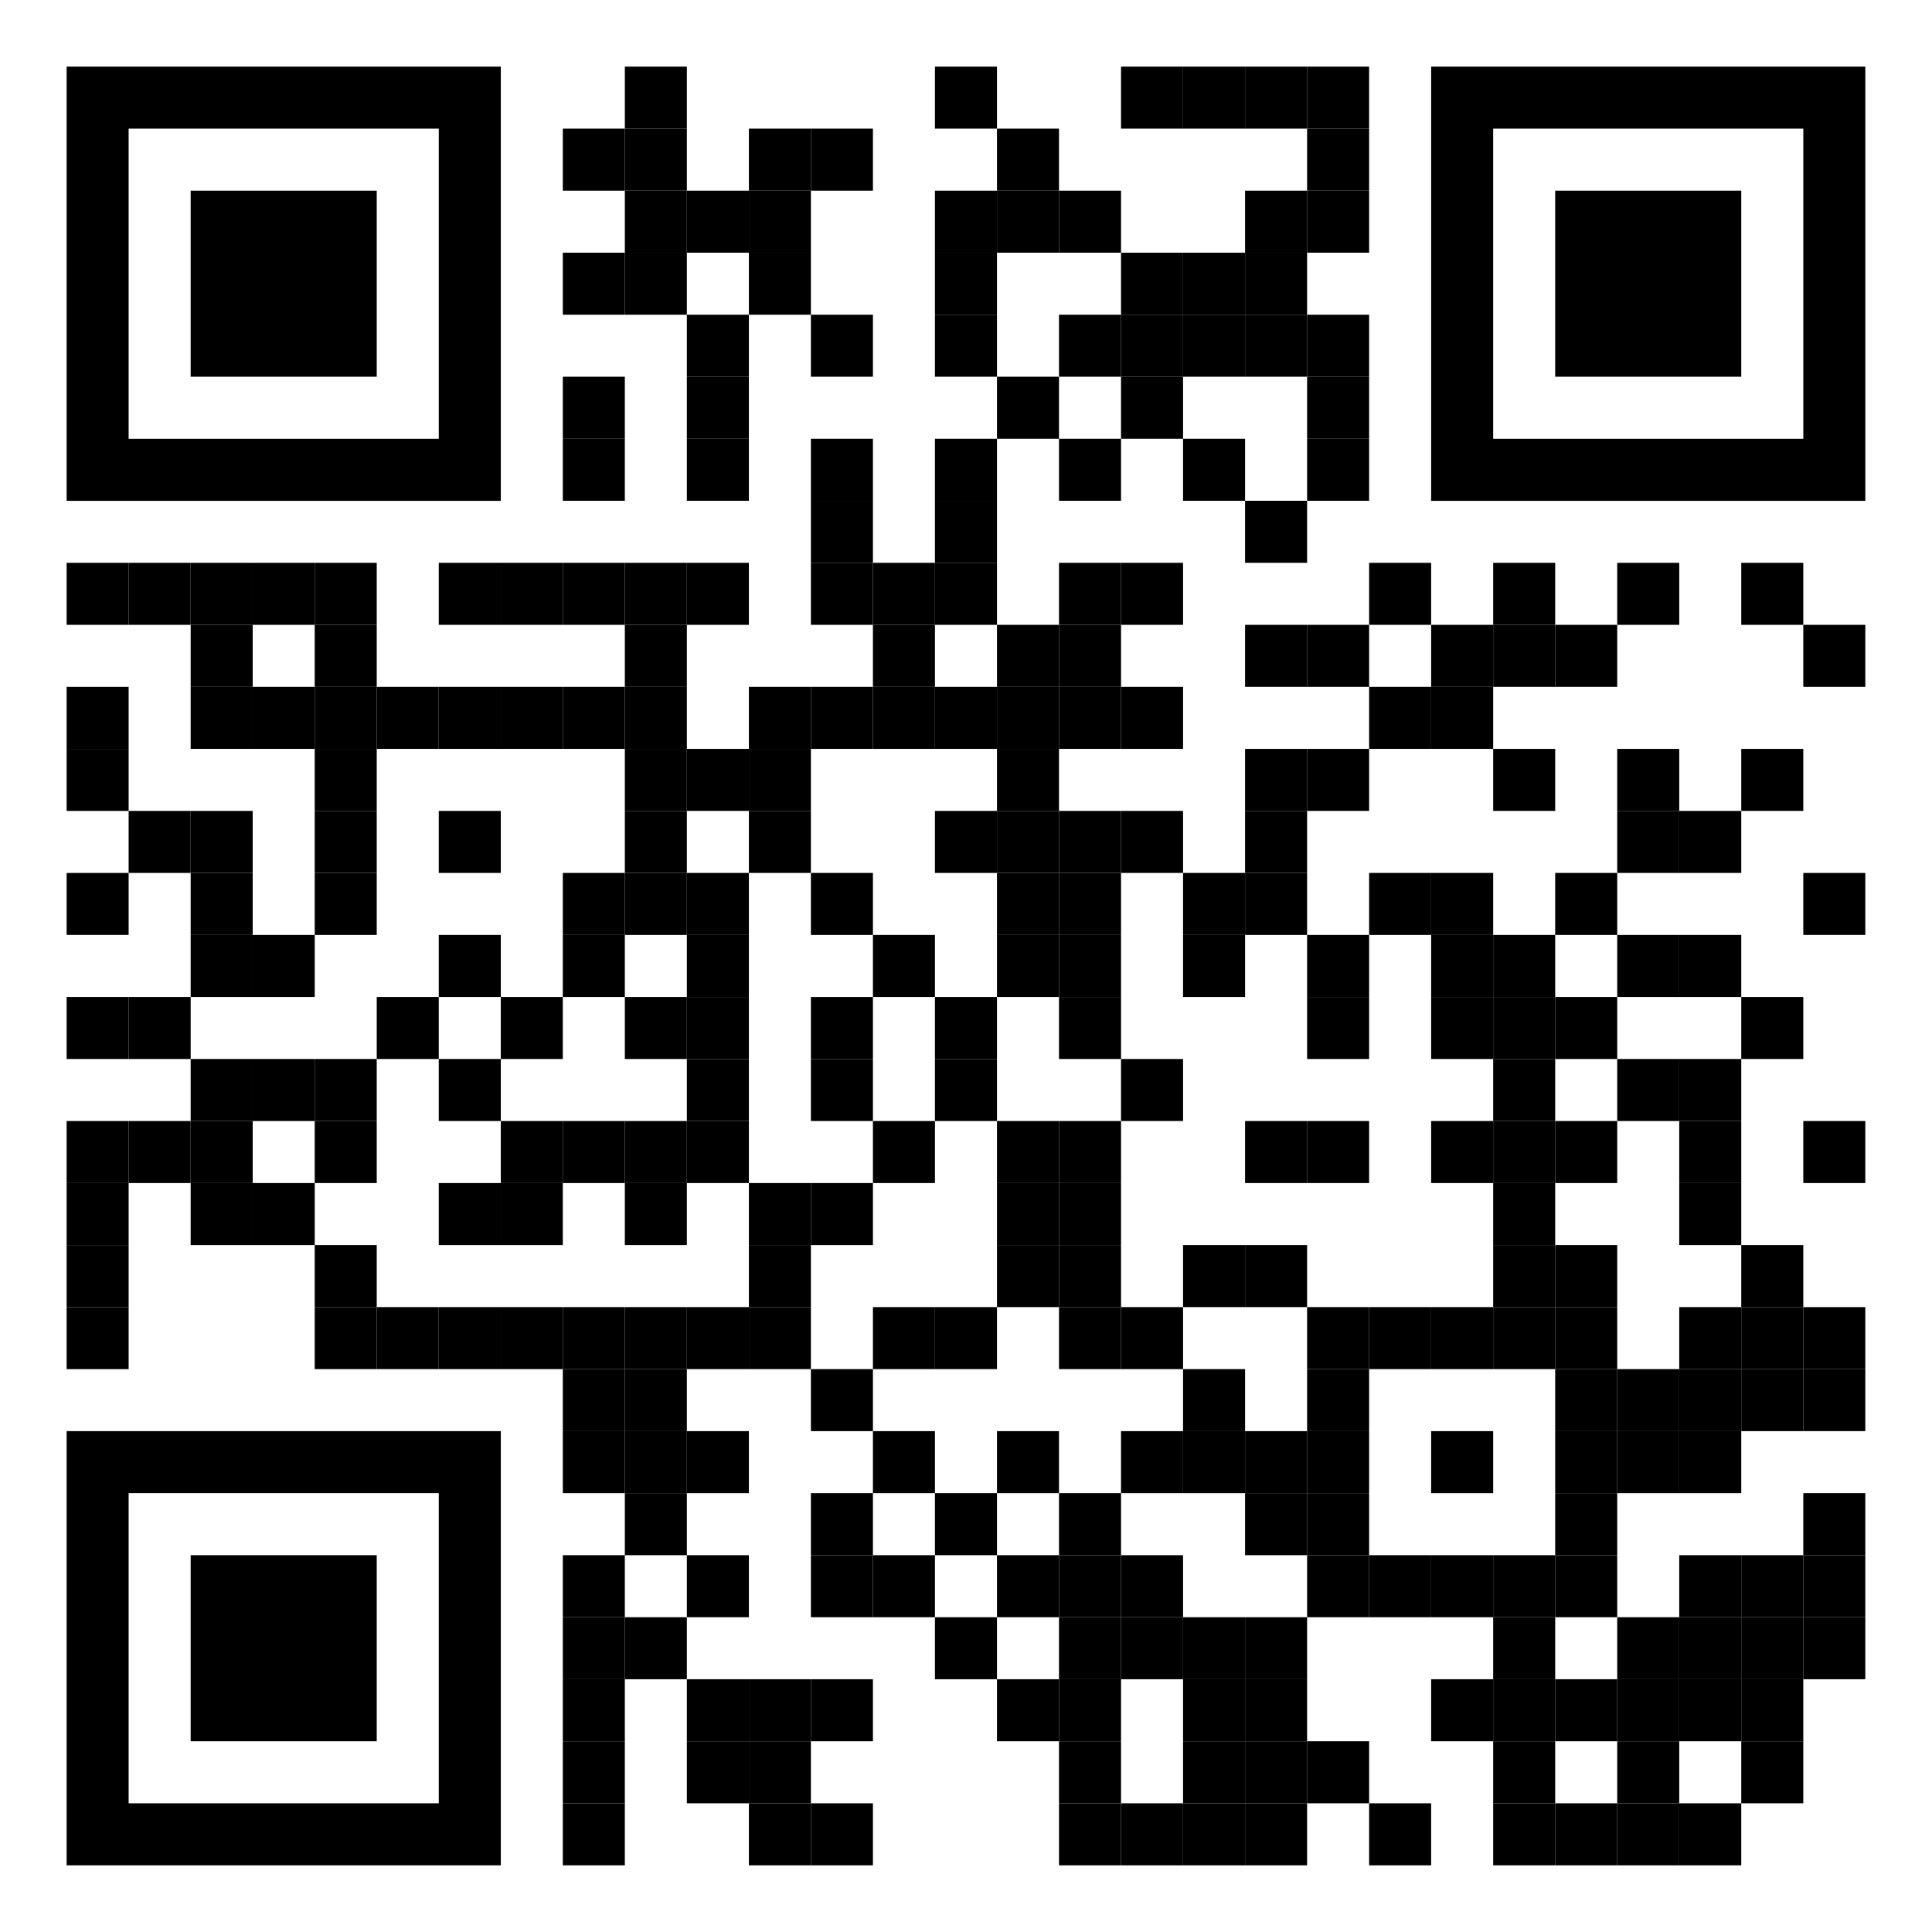
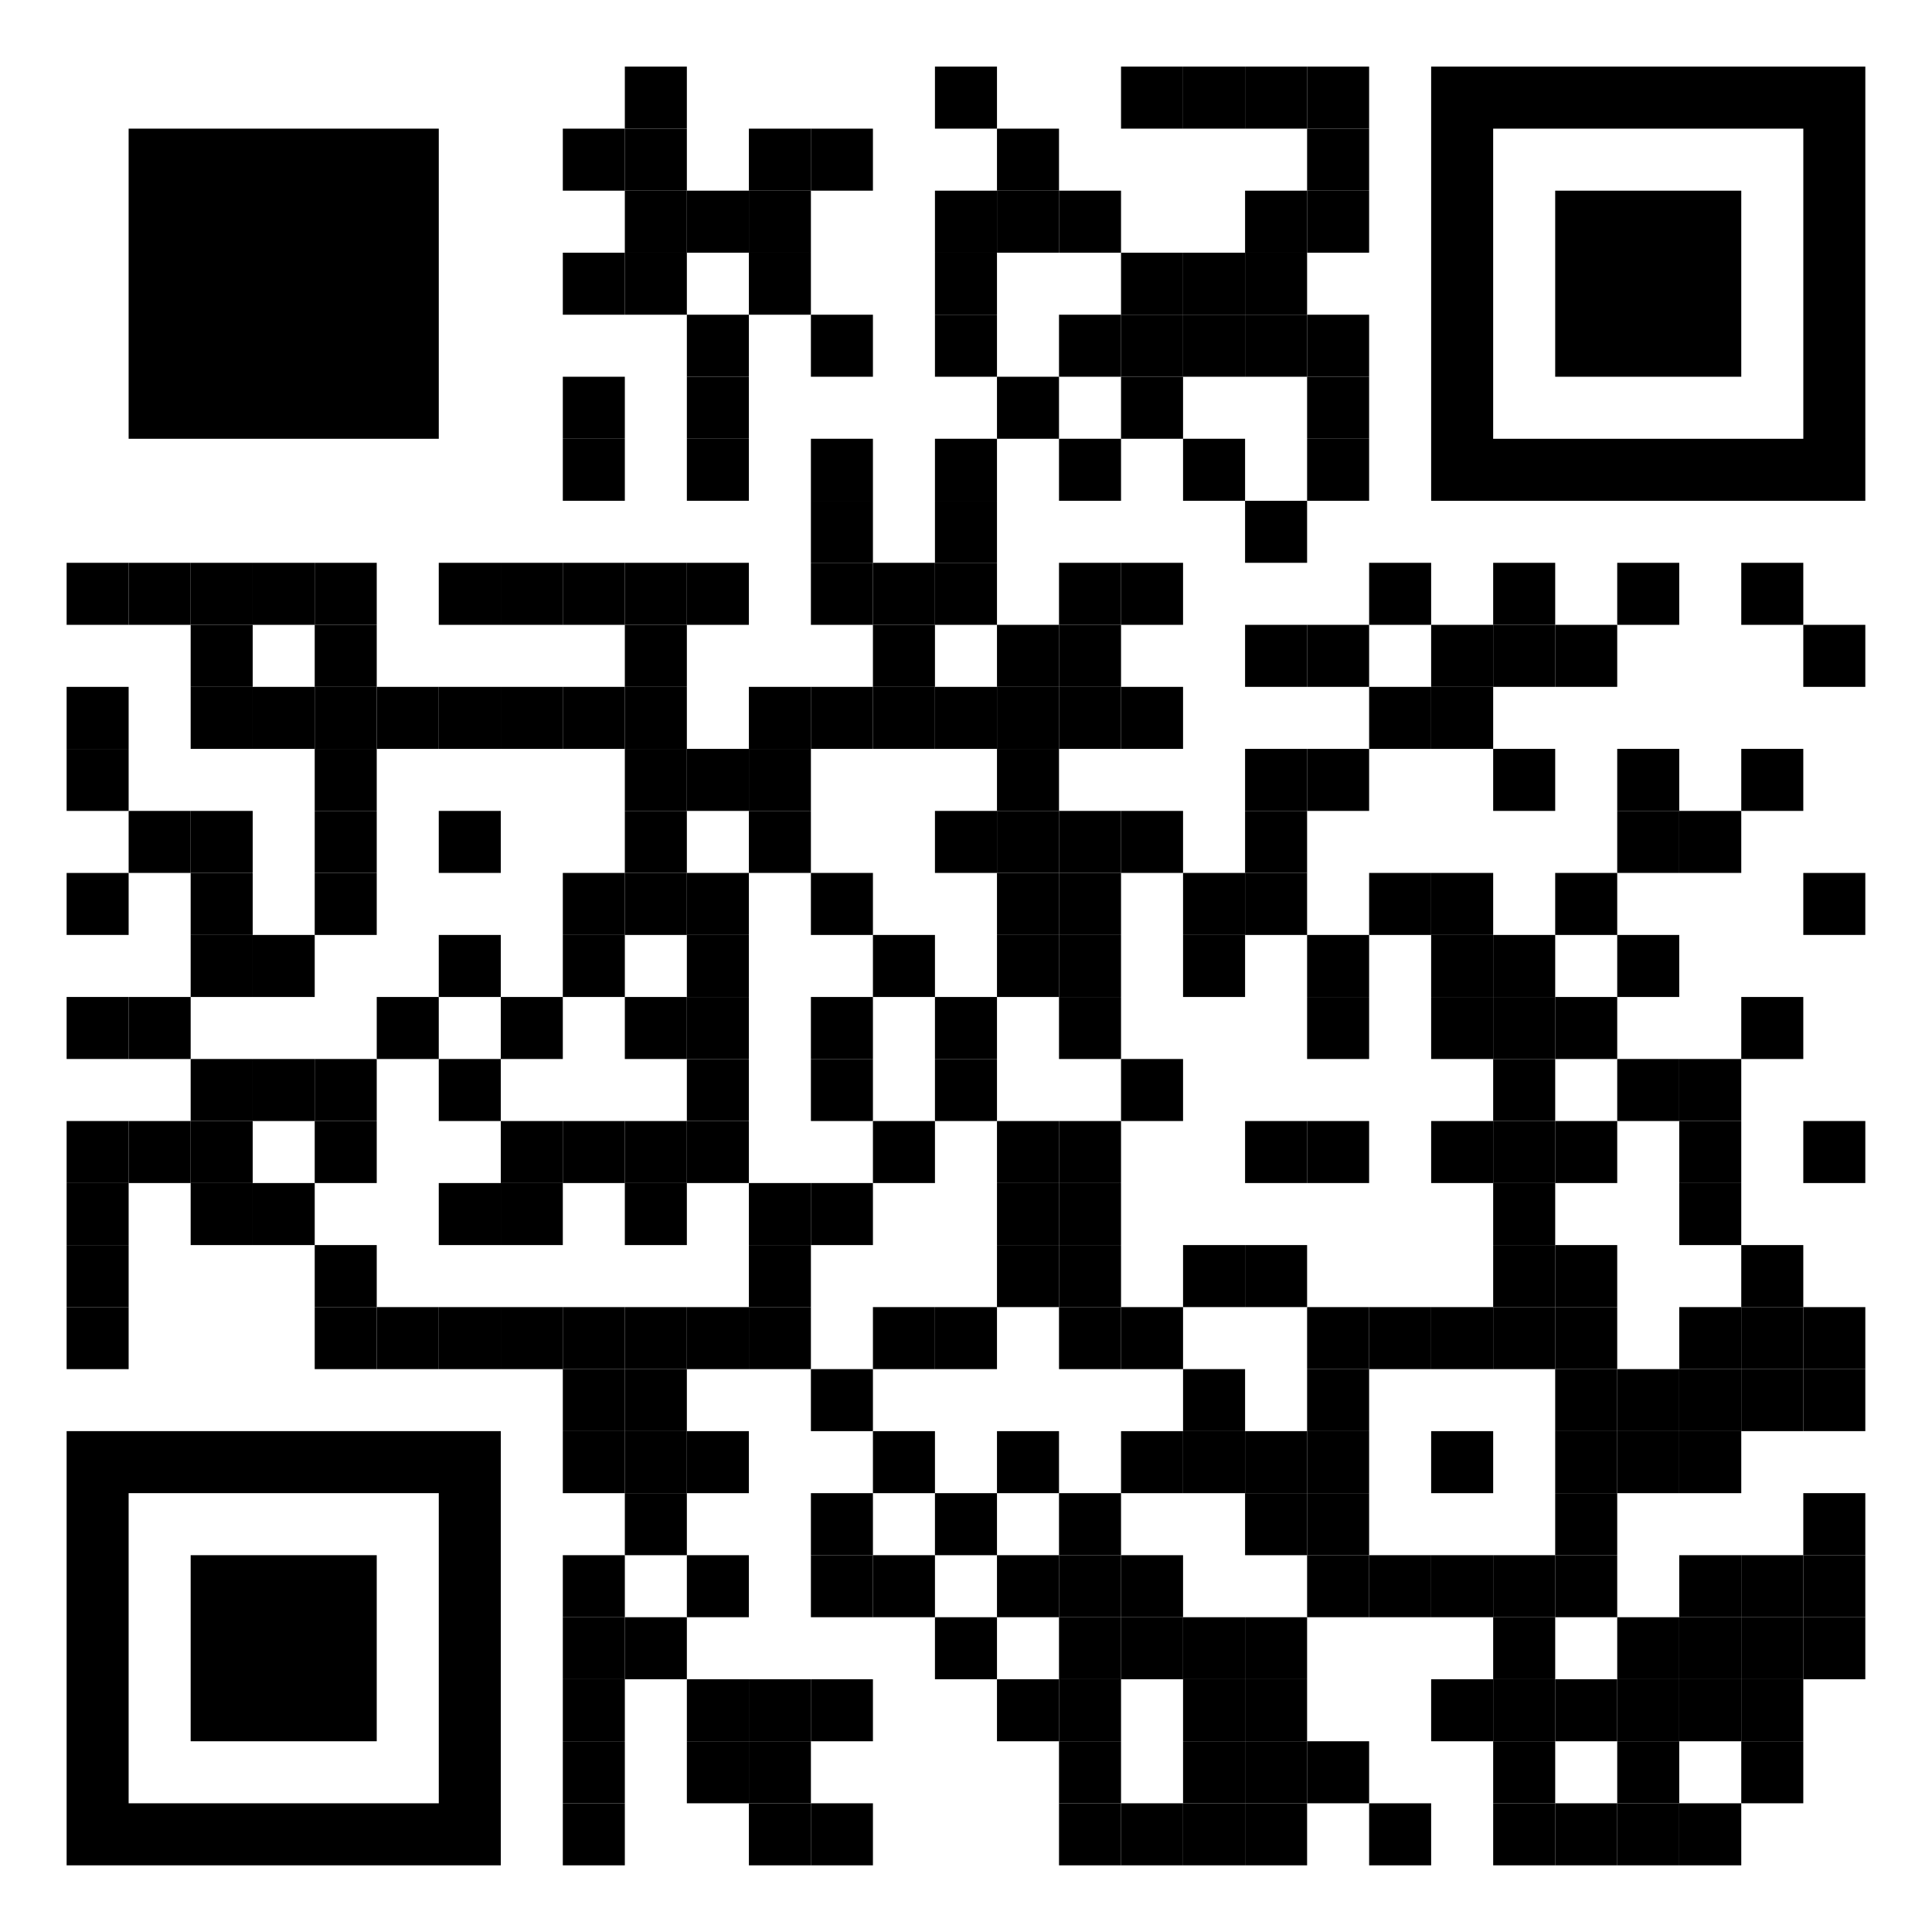
<svg xmlns="http://www.w3.org/2000/svg" xml:space="preserve" viewBox="0 0 290 290">
  <rect x="0" y="0" width="290" height="290" fill="#ffffff" rx="0" ry="0" />
  <g transform="translate(10,10) scale(0.931)">
    <svg width="290" height="290" viewBox="0 0 580 580" x="0" y="0" shape-rendering="auto">
      <g fill="#000000">
        <rect x="180" y="0" width="20" height="20" />
        <rect x="280" y="0" width="20" height="20" />
        <rect x="340" y="0" width="20" height="20" />
        <rect x="360" y="0" width="20" height="20" />
        <rect x="380" y="0" width="20" height="20" />
        <rect x="400" y="0" width="20" height="20" />
        <rect x="160" y="20" width="20" height="20" />
        <rect x="180" y="20" width="20" height="20" />
        <rect x="220" y="20" width="20" height="20" />
        <rect x="240" y="20" width="20" height="20" />
        <rect x="300" y="20" width="20" height="20" />
        <rect x="400" y="20" width="20" height="20" />
        <rect x="180" y="40" width="20" height="20" />
        <rect x="200" y="40" width="20" height="20" />
        <rect x="220" y="40" width="20" height="20" />
        <rect x="280" y="40" width="20" height="20" />
        <rect x="300" y="40" width="20" height="20" />
        <rect x="320" y="40" width="20" height="20" />
        <rect x="380" y="40" width="20" height="20" />
        <rect x="400" y="40" width="20" height="20" />
        <rect x="160" y="60" width="20" height="20" />
        <rect x="180" y="60" width="20" height="20" />
        <rect x="220" y="60" width="20" height="20" />
        <rect x="280" y="60" width="20" height="20" />
        <rect x="340" y="60" width="20" height="20" />
        <rect x="360" y="60" width="20" height="20" />
        <rect x="380" y="60" width="20" height="20" />
        <rect x="200" y="80" width="20" height="20" />
        <rect x="240" y="80" width="20" height="20" />
        <rect x="280" y="80" width="20" height="20" />
        <rect x="320" y="80" width="20" height="20" />
        <rect x="340" y="80" width="20" height="20" />
        <rect x="360" y="80" width="20" height="20" />
        <rect x="380" y="80" width="20" height="20" />
        <rect x="400" y="80" width="20" height="20" />
        <rect x="160" y="100" width="20" height="20" />
        <rect x="200" y="100" width="20" height="20" />
        <rect x="300" y="100" width="20" height="20" />
        <rect x="340" y="100" width="20" height="20" />
        <rect x="400" y="100" width="20" height="20" />
        <rect x="160" y="120" width="20" height="20" />
        <rect x="200" y="120" width="20" height="20" />
        <rect x="240" y="120" width="20" height="20" />
        <rect x="280" y="120" width="20" height="20" />
        <rect x="320" y="120" width="20" height="20" />
        <rect x="360" y="120" width="20" height="20" />
        <rect x="400" y="120" width="20" height="20" />
        <rect x="240" y="140" width="20" height="20" />
        <rect x="280" y="140" width="20" height="20" />
        <rect x="380" y="140" width="20" height="20" />
        <rect x="0" y="160" width="20" height="20" />
        <rect x="20" y="160" width="20" height="20" />
        <rect x="40" y="160" width="20" height="20" />
        <rect x="60" y="160" width="20" height="20" />
        <rect x="80" y="160" width="20" height="20" />
        <rect x="120" y="160" width="20" height="20" />
        <rect x="140" y="160" width="20" height="20" />
        <rect x="160" y="160" width="20" height="20" />
        <rect x="180" y="160" width="20" height="20" />
        <rect x="200" y="160" width="20" height="20" />
        <rect x="240" y="160" width="20" height="20" />
        <rect x="260" y="160" width="20" height="20" />
        <rect x="280" y="160" width="20" height="20" />
        <rect x="320" y="160" width="20" height="20" />
        <rect x="340" y="160" width="20" height="20" />
        <rect x="420" y="160" width="20" height="20" />
        <rect x="460" y="160" width="20" height="20" />
        <rect x="500" y="160" width="20" height="20" />
        <rect x="540" y="160" width="20" height="20" />
        <rect x="40" y="180" width="20" height="20" />
        <rect x="80" y="180" width="20" height="20" />
        <rect x="180" y="180" width="20" height="20" />
        <rect x="260" y="180" width="20" height="20" />
        <rect x="300" y="180" width="20" height="20" />
        <rect x="320" y="180" width="20" height="20" />
        <rect x="380" y="180" width="20" height="20" />
        <rect x="400" y="180" width="20" height="20" />
        <rect x="440" y="180" width="20" height="20" />
        <rect x="460" y="180" width="20" height="20" />
        <rect x="480" y="180" width="20" height="20" />
        <rect x="560" y="180" width="20" height="20" />
        <rect x="0" y="200" width="20" height="20" />
        <rect x="40" y="200" width="20" height="20" />
        <rect x="60" y="200" width="20" height="20" />
        <rect x="80" y="200" width="20" height="20" />
        <rect x="100" y="200" width="20" height="20" />
        <rect x="120" y="200" width="20" height="20" />
        <rect x="140" y="200" width="20" height="20" />
        <rect x="160" y="200" width="20" height="20" />
        <rect x="180" y="200" width="20" height="20" />
        <rect x="220" y="200" width="20" height="20" />
        <rect x="240" y="200" width="20" height="20" />
        <rect x="260" y="200" width="20" height="20" />
        <rect x="280" y="200" width="20" height="20" />
        <rect x="300" y="200" width="20" height="20" />
        <rect x="320" y="200" width="20" height="20" />
        <rect x="340" y="200" width="20" height="20" />
        <rect x="420" y="200" width="20" height="20" />
        <rect x="440" y="200" width="20" height="20" />
        <rect x="0" y="220" width="20" height="20" />
        <rect x="80" y="220" width="20" height="20" />
        <rect x="180" y="220" width="20" height="20" />
        <rect x="200" y="220" width="20" height="20" />
        <rect x="220" y="220" width="20" height="20" />
        <rect x="300" y="220" width="20" height="20" />
        <rect x="380" y="220" width="20" height="20" />
        <rect x="400" y="220" width="20" height="20" />
        <rect x="460" y="220" width="20" height="20" />
        <rect x="500" y="220" width="20" height="20" />
        <rect x="540" y="220" width="20" height="20" />
        <rect x="20" y="240" width="20" height="20" />
        <rect x="40" y="240" width="20" height="20" />
        <rect x="80" y="240" width="20" height="20" />
        <rect x="120" y="240" width="20" height="20" />
        <rect x="180" y="240" width="20" height="20" />
        <rect x="220" y="240" width="20" height="20" />
        <rect x="280" y="240" width="20" height="20" />
        <rect x="300" y="240" width="20" height="20" />
        <rect x="320" y="240" width="20" height="20" />
        <rect x="340" y="240" width="20" height="20" />
        <rect x="380" y="240" width="20" height="20" />
        <rect x="500" y="240" width="20" height="20" />
        <rect x="520" y="240" width="20" height="20" />
        <rect x="0" y="260" width="20" height="20" />
        <rect x="40" y="260" width="20" height="20" />
        <rect x="80" y="260" width="20" height="20" />
        <rect x="160" y="260" width="20" height="20" />
        <rect x="180" y="260" width="20" height="20" />
        <rect x="200" y="260" width="20" height="20" />
        <rect x="240" y="260" width="20" height="20" />
        <rect x="300" y="260" width="20" height="20" />
        <rect x="320" y="260" width="20" height="20" />
        <rect x="360" y="260" width="20" height="20" />
        <rect x="380" y="260" width="20" height="20" />
        <rect x="420" y="260" width="20" height="20" />
        <rect x="440" y="260" width="20" height="20" />
        <rect x="480" y="260" width="20" height="20" />
        <rect x="560" y="260" width="20" height="20" />
        <rect x="40" y="280" width="20" height="20" />
        <rect x="60" y="280" width="20" height="20" />
        <rect x="120" y="280" width="20" height="20" />
        <rect x="160" y="280" width="20" height="20" />
        <rect x="200" y="280" width="20" height="20" />
        <rect x="260" y="280" width="20" height="20" />
        <rect x="300" y="280" width="20" height="20" />
        <rect x="320" y="280" width="20" height="20" />
        <rect x="360" y="280" width="20" height="20" />
        <rect x="400" y="280" width="20" height="20" />
        <rect x="440" y="280" width="20" height="20" />
        <rect x="460" y="280" width="20" height="20" />
        <rect x="500" y="280" width="20" height="20" />
-         <rect x="520" y="280" width="20" height="20" />
        <rect x="0" y="300" width="20" height="20" />
        <rect x="20" y="300" width="20" height="20" />
        <rect x="100" y="300" width="20" height="20" />
        <rect x="140" y="300" width="20" height="20" />
        <rect x="180" y="300" width="20" height="20" />
        <rect x="200" y="300" width="20" height="20" />
        <rect x="240" y="300" width="20" height="20" />
        <rect x="280" y="300" width="20" height="20" />
        <rect x="320" y="300" width="20" height="20" />
        <rect x="400" y="300" width="20" height="20" />
        <rect x="440" y="300" width="20" height="20" />
        <rect x="460" y="300" width="20" height="20" />
        <rect x="480" y="300" width="20" height="20" />
        <rect x="540" y="300" width="20" height="20" />
        <rect x="40" y="320" width="20" height="20" />
        <rect x="60" y="320" width="20" height="20" />
        <rect x="80" y="320" width="20" height="20" />
        <rect x="120" y="320" width="20" height="20" />
        <rect x="200" y="320" width="20" height="20" />
        <rect x="240" y="320" width="20" height="20" />
        <rect x="280" y="320" width="20" height="20" />
        <rect x="340" y="320" width="20" height="20" />
        <rect x="460" y="320" width="20" height="20" />
        <rect x="500" y="320" width="20" height="20" />
        <rect x="520" y="320" width="20" height="20" />
        <rect x="0" y="340" width="20" height="20" />
        <rect x="20" y="340" width="20" height="20" />
        <rect x="40" y="340" width="20" height="20" />
        <rect x="80" y="340" width="20" height="20" />
        <rect x="140" y="340" width="20" height="20" />
        <rect x="160" y="340" width="20" height="20" />
        <rect x="180" y="340" width="20" height="20" />
        <rect x="200" y="340" width="20" height="20" />
        <rect x="260" y="340" width="20" height="20" />
        <rect x="300" y="340" width="20" height="20" />
        <rect x="320" y="340" width="20" height="20" />
        <rect x="380" y="340" width="20" height="20" />
        <rect x="400" y="340" width="20" height="20" />
        <rect x="440" y="340" width="20" height="20" />
        <rect x="460" y="340" width="20" height="20" />
        <rect x="480" y="340" width="20" height="20" />
        <rect x="520" y="340" width="20" height="20" />
        <rect x="560" y="340" width="20" height="20" />
        <rect x="0" y="360" width="20" height="20" />
        <rect x="40" y="360" width="20" height="20" />
        <rect x="60" y="360" width="20" height="20" />
        <rect x="120" y="360" width="20" height="20" />
        <rect x="140" y="360" width="20" height="20" />
        <rect x="180" y="360" width="20" height="20" />
        <rect x="220" y="360" width="20" height="20" />
        <rect x="240" y="360" width="20" height="20" />
        <rect x="300" y="360" width="20" height="20" />
        <rect x="320" y="360" width="20" height="20" />
        <rect x="460" y="360" width="20" height="20" />
        <rect x="520" y="360" width="20" height="20" />
        <rect x="0" y="380" width="20" height="20" />
        <rect x="80" y="380" width="20" height="20" />
        <rect x="220" y="380" width="20" height="20" />
        <rect x="300" y="380" width="20" height="20" />
        <rect x="320" y="380" width="20" height="20" />
        <rect x="360" y="380" width="20" height="20" />
        <rect x="380" y="380" width="20" height="20" />
        <rect x="460" y="380" width="20" height="20" />
        <rect x="480" y="380" width="20" height="20" />
        <rect x="540" y="380" width="20" height="20" />
        <rect x="0" y="400" width="20" height="20" />
        <rect x="80" y="400" width="20" height="20" />
        <rect x="100" y="400" width="20" height="20" />
        <rect x="120" y="400" width="20" height="20" />
        <rect x="140" y="400" width="20" height="20" />
        <rect x="160" y="400" width="20" height="20" />
        <rect x="180" y="400" width="20" height="20" />
        <rect x="200" y="400" width="20" height="20" />
        <rect x="220" y="400" width="20" height="20" />
        <rect x="260" y="400" width="20" height="20" />
        <rect x="280" y="400" width="20" height="20" />
        <rect x="320" y="400" width="20" height="20" />
        <rect x="340" y="400" width="20" height="20" />
        <rect x="400" y="400" width="20" height="20" />
        <rect x="420" y="400" width="20" height="20" />
        <rect x="440" y="400" width="20" height="20" />
        <rect x="460" y="400" width="20" height="20" />
        <rect x="480" y="400" width="20" height="20" />
        <rect x="520" y="400" width="20" height="20" />
        <rect x="540" y="400" width="20" height="20" />
        <rect x="560" y="400" width="20" height="20" />
        <rect x="160" y="420" width="20" height="20" />
        <rect x="180" y="420" width="20" height="20" />
        <rect x="240" y="420" width="20" height="20" />
        <rect x="360" y="420" width="20" height="20" />
        <rect x="400" y="420" width="20" height="20" />
        <rect x="480" y="420" width="20" height="20" />
        <rect x="500" y="420" width="20" height="20" />
        <rect x="520" y="420" width="20" height="20" />
        <rect x="540" y="420" width="20" height="20" />
        <rect x="560" y="420" width="20" height="20" />
        <rect x="160" y="440" width="20" height="20" />
        <rect x="180" y="440" width="20" height="20" />
        <rect x="200" y="440" width="20" height="20" />
        <rect x="260" y="440" width="20" height="20" />
        <rect x="300" y="440" width="20" height="20" />
        <rect x="340" y="440" width="20" height="20" />
        <rect x="360" y="440" width="20" height="20" />
        <rect x="380" y="440" width="20" height="20" />
        <rect x="400" y="440" width="20" height="20" />
        <rect x="440" y="440" width="20" height="20" />
        <rect x="480" y="440" width="20" height="20" />
        <rect x="500" y="440" width="20" height="20" />
        <rect x="520" y="440" width="20" height="20" />
        <rect x="180" y="460" width="20" height="20" />
        <rect x="240" y="460" width="20" height="20" />
        <rect x="280" y="460" width="20" height="20" />
        <rect x="320" y="460" width="20" height="20" />
        <rect x="380" y="460" width="20" height="20" />
        <rect x="400" y="460" width="20" height="20" />
        <rect x="480" y="460" width="20" height="20" />
        <rect x="560" y="460" width="20" height="20" />
        <rect x="160" y="480" width="20" height="20" />
        <rect x="200" y="480" width="20" height="20" />
        <rect x="240" y="480" width="20" height="20" />
        <rect x="260" y="480" width="20" height="20" />
        <rect x="300" y="480" width="20" height="20" />
        <rect x="320" y="480" width="20" height="20" />
        <rect x="340" y="480" width="20" height="20" />
        <rect x="400" y="480" width="20" height="20" />
        <rect x="420" y="480" width="20" height="20" />
        <rect x="440" y="480" width="20" height="20" />
        <rect x="460" y="480" width="20" height="20" />
        <rect x="480" y="480" width="20" height="20" />
        <rect x="520" y="480" width="20" height="20" />
        <rect x="540" y="480" width="20" height="20" />
        <rect x="560" y="480" width="20" height="20" />
        <rect x="160" y="500" width="20" height="20" />
        <rect x="180" y="500" width="20" height="20" />
        <rect x="280" y="500" width="20" height="20" />
        <rect x="320" y="500" width="20" height="20" />
        <rect x="340" y="500" width="20" height="20" />
        <rect x="360" y="500" width="20" height="20" />
        <rect x="380" y="500" width="20" height="20" />
        <rect x="460" y="500" width="20" height="20" />
        <rect x="500" y="500" width="20" height="20" />
        <rect x="520" y="500" width="20" height="20" />
        <rect x="540" y="500" width="20" height="20" />
        <rect x="560" y="500" width="20" height="20" />
        <rect x="160" y="520" width="20" height="20" />
        <rect x="200" y="520" width="20" height="20" />
        <rect x="220" y="520" width="20" height="20" />
        <rect x="240" y="520" width="20" height="20" />
        <rect x="300" y="520" width="20" height="20" />
        <rect x="320" y="520" width="20" height="20" />
        <rect x="360" y="520" width="20" height="20" />
        <rect x="380" y="520" width="20" height="20" />
        <rect x="440" y="520" width="20" height="20" />
        <rect x="460" y="520" width="20" height="20" />
        <rect x="480" y="520" width="20" height="20" />
        <rect x="500" y="520" width="20" height="20" />
        <rect x="520" y="520" width="20" height="20" />
        <rect x="540" y="520" width="20" height="20" />
        <rect x="160" y="540" width="20" height="20" />
        <rect x="200" y="540" width="20" height="20" />
        <rect x="220" y="540" width="20" height="20" />
        <rect x="320" y="540" width="20" height="20" />
        <rect x="360" y="540" width="20" height="20" />
        <rect x="380" y="540" width="20" height="20" />
        <rect x="400" y="540" width="20" height="20" />
        <rect x="460" y="540" width="20" height="20" />
        <rect x="500" y="540" width="20" height="20" />
        <rect x="540" y="540" width="20" height="20" />
        <rect x="160" y="560" width="20" height="20" />
        <rect x="220" y="560" width="20" height="20" />
        <rect x="240" y="560" width="20" height="20" />
        <rect x="320" y="560" width="20" height="20" />
        <rect x="340" y="560" width="20" height="20" />
        <rect x="360" y="560" width="20" height="20" />
        <rect x="380" y="560" width="20" height="20" />
        <rect x="420" y="560" width="20" height="20" />
        <rect x="460" y="560" width="20" height="20" />
        <rect x="480" y="560" width="20" height="20" />
        <rect x="500" y="560" width="20" height="20" />
        <rect x="520" y="560" width="20" height="20" />
      </g>
      <g fill="#000000">
-         <path d="M0,0v6h6V0H0z M5.143,5.143H0.857V0.857h4.286V5.143z" transform="translate(0,0) scale(23.334)" />
+         <path d="M0,0h6V0H0z M5.143,5.143H0.857V0.857h4.286V5.143z" transform="translate(0,0) scale(23.334)" />
      </g>
      <g fill="#000000">
        <rect x="40" y="40" width="60" height="60" />
      </g>
      <g fill="#000000">
        <path d="M0,0v6h6V0H0z M5.143,5.143H0.857V0.857h4.286V5.143z" transform="translate(0,440) scale(23.334)" />
      </g>
      <g fill="#000000">
        <rect x="40" y="480" width="60" height="60" />
      </g>
      <g fill="#000000">
        <path d="M0,0v6h6V0H0z M5.143,5.143H0.857V0.857h4.286V5.143z" transform="translate(440,0) scale(23.334)" />
      </g>
      <g fill="#000000">
        <rect x="480" y="40" width="60" height="60" />
      </g>
    </svg>
  </g>
</svg>